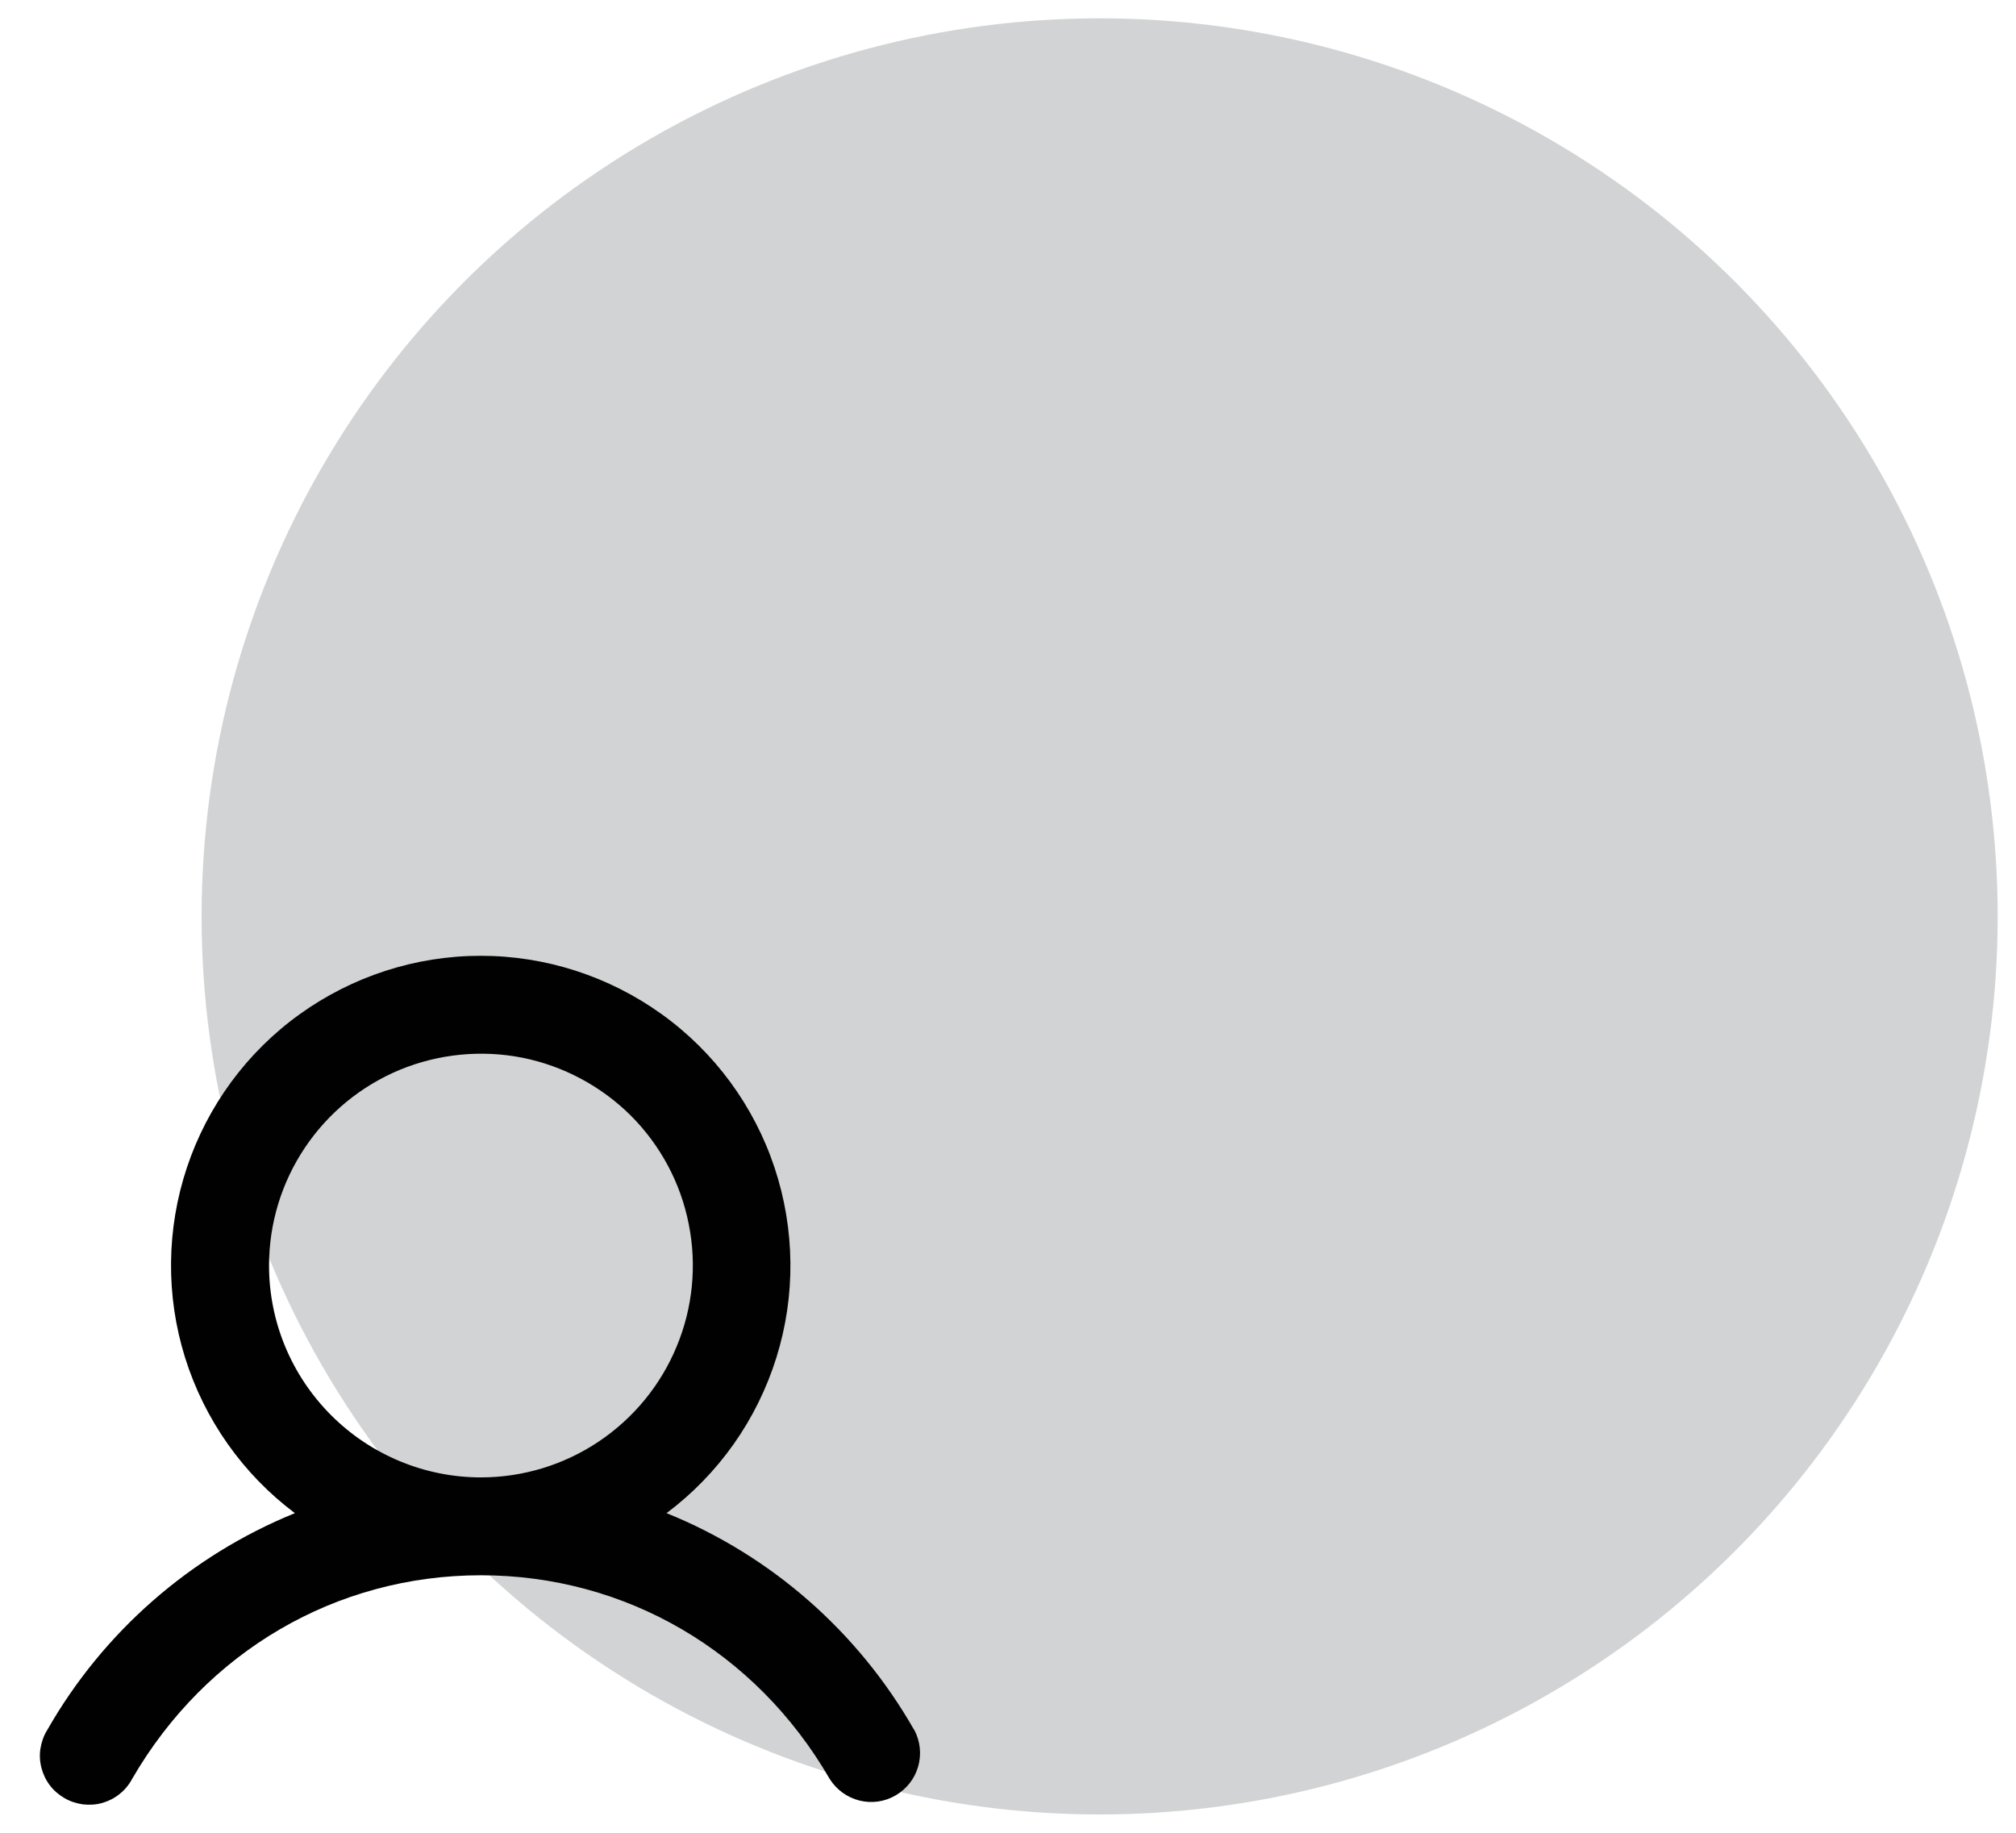
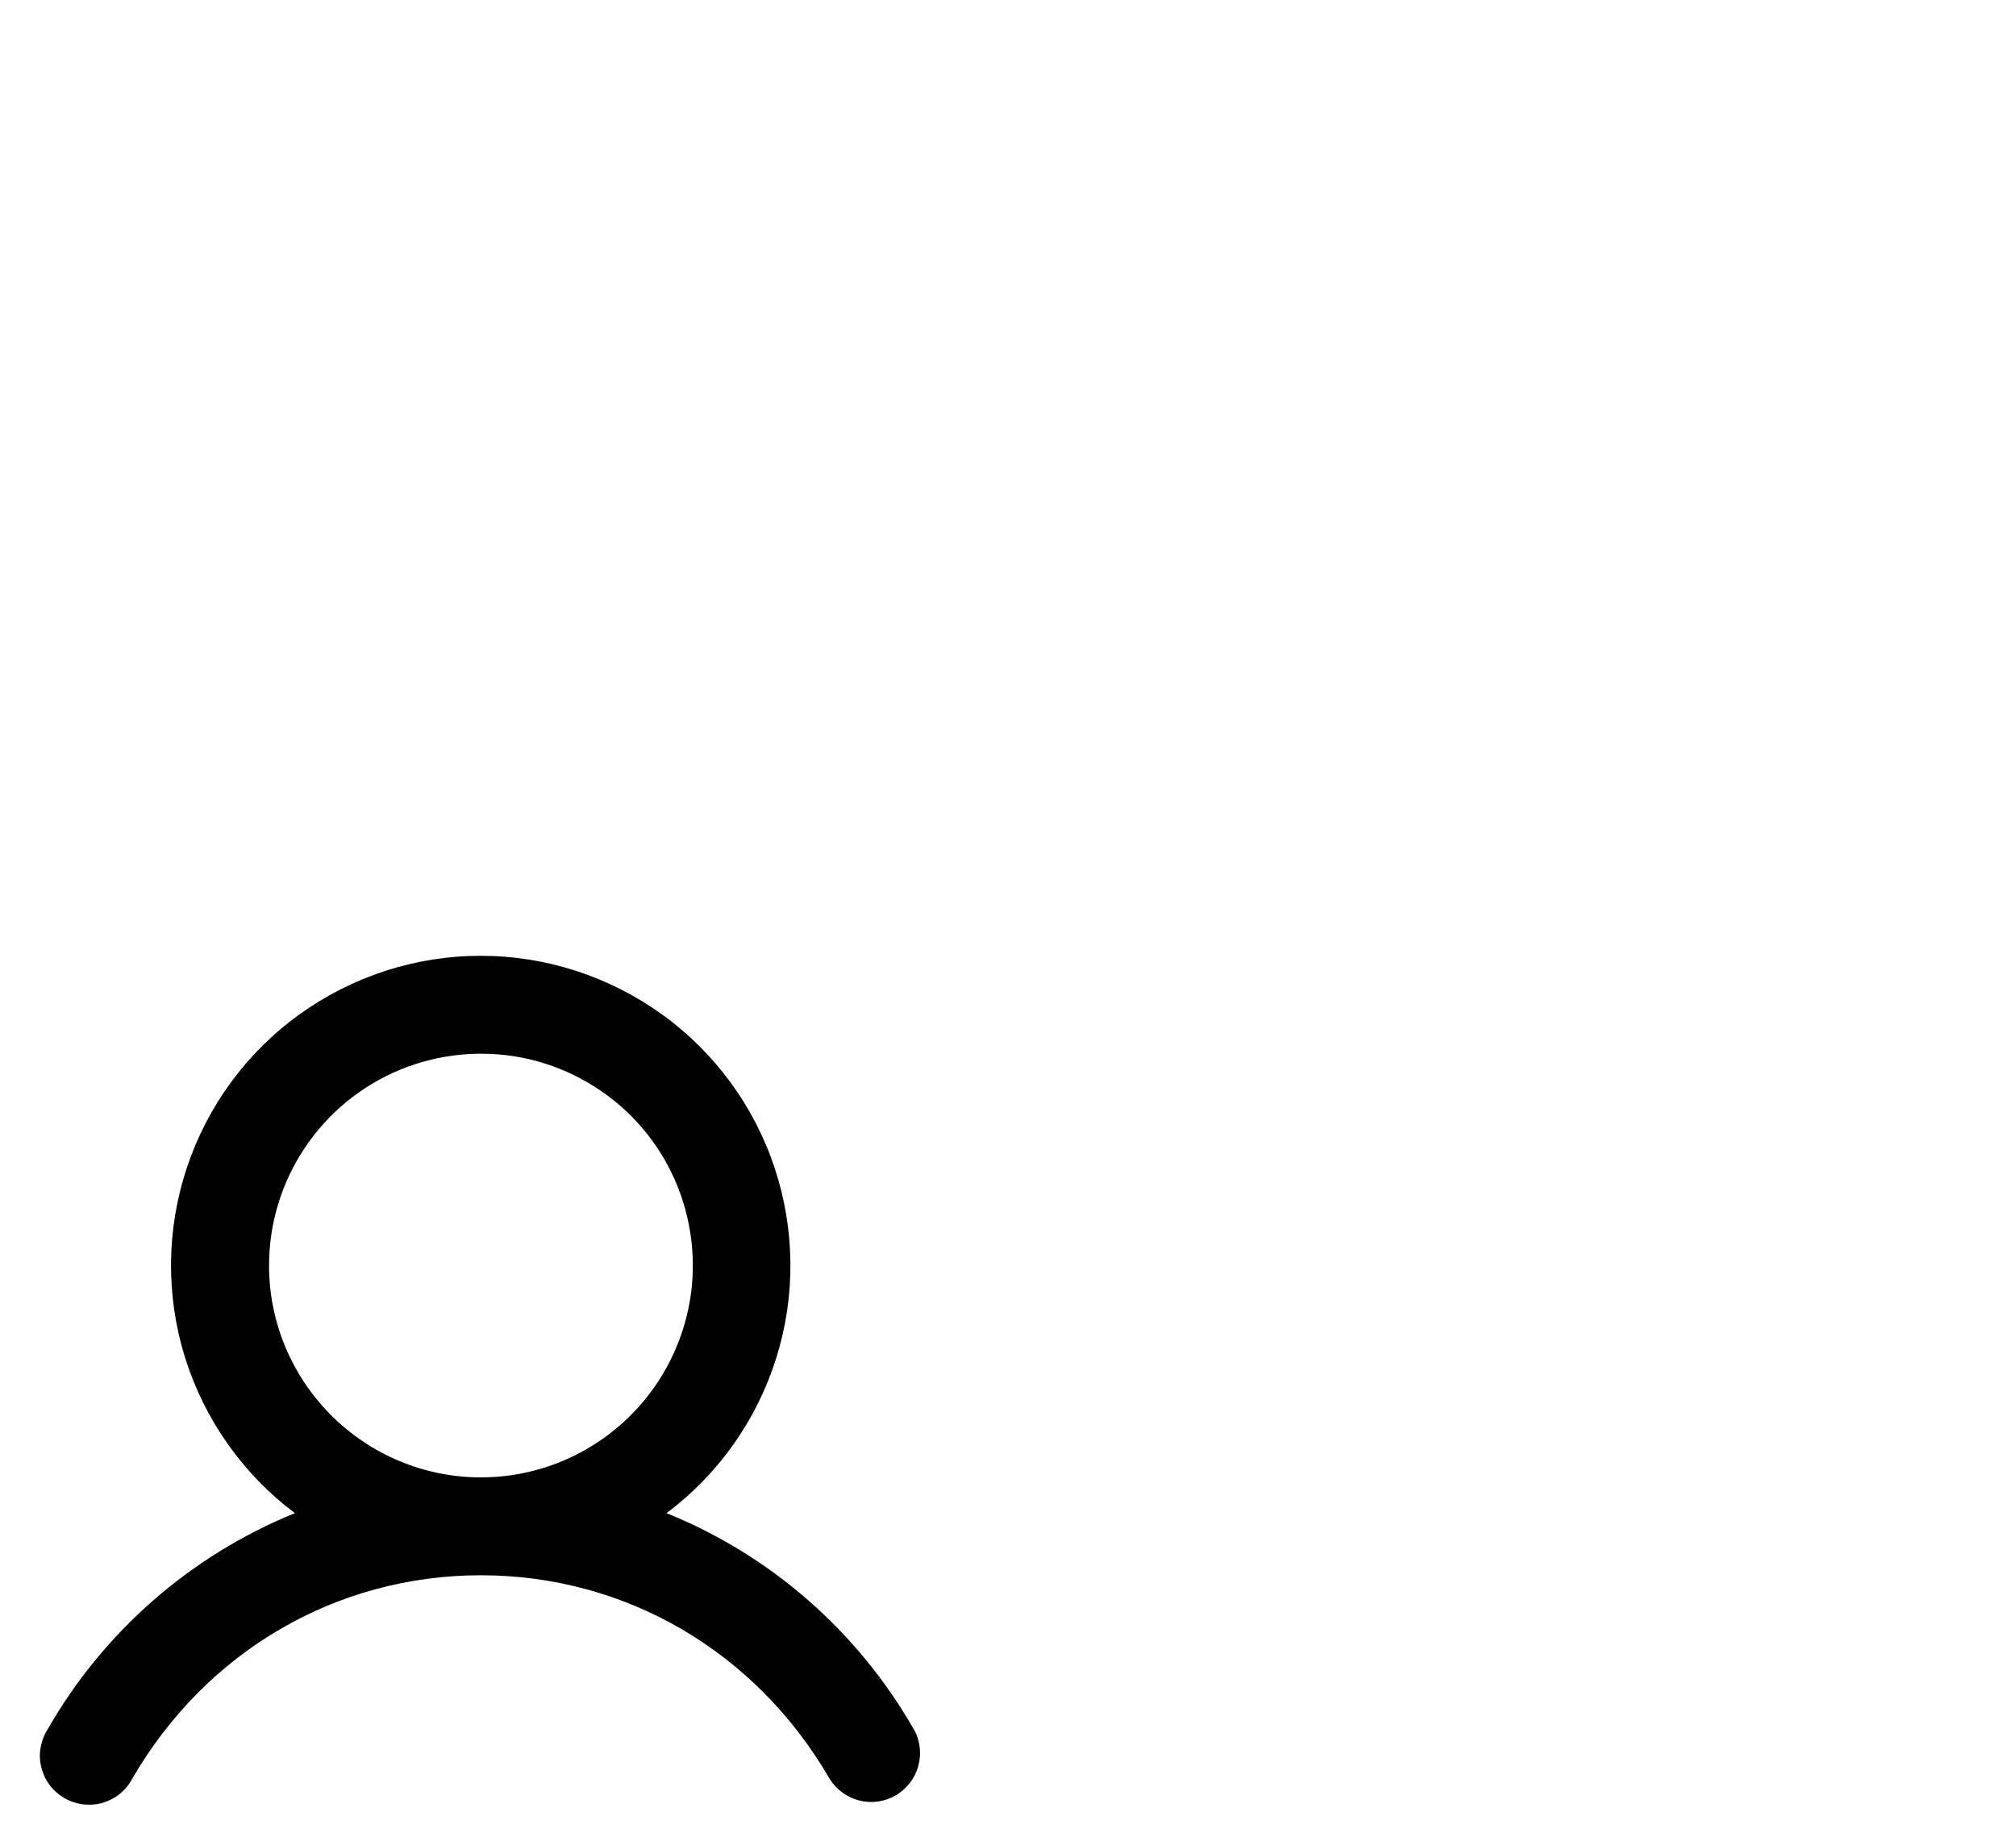
<svg xmlns="http://www.w3.org/2000/svg" id="Layer_1" data-name="Layer 1" viewBox="0 0 110 100">
-   <circle cx="60" cy="50" r="49" style="fill: #d1d3d4; stroke-width: 0px;" />
  <g id="User">
    <g id="User-2" data-name="User">
      <path id="Vector" d="m49.88,94.39c-3.05-5.35-7.8-9.52-13.51-11.83,2.84-2.13,4.93-5.09,5.99-8.48,1.06-3.38,1.02-7.01-.1-10.38-1.12-3.36-3.27-6.29-6.15-8.36-2.88-2.07-6.33-3.19-9.88-3.19s-7,1.12-9.88,3.19c-2.88,2.07-5.03,5-6.15,8.36-1.12,3.36-1.16,6.99-.1,10.38,1.06,3.38,3.15,6.35,5.99,8.48-5.7,2.32-10.46,6.48-13.51,11.83-.19.3-.31.64-.37,1-.06.35-.04.71.05,1.06.09.35.24.67.46.96.22.29.49.52.8.7.31.18.65.29,1.01.34.35.04.71.02,1.06-.08.34-.1.66-.26.94-.49.28-.22.51-.5.68-.82,4.03-6.96,11.14-11.11,19.03-11.11s15,4.15,19.03,11.11c.37.59.95,1.01,1.62,1.18.67.17,1.38.07,1.98-.28s1.04-.91,1.23-1.58c.19-.67.11-1.38-.21-1.99Zm-35.2-25.34c0-2.29.68-4.52,1.95-6.42,1.27-1.9,3.07-3.38,5.19-4.26,2.11-.87,4.44-1.1,6.68-.66,2.24.45,4.3,1.55,5.92,3.16,1.62,1.62,2.72,3.68,3.16,5.92.45,2.24.22,4.57-.66,6.68-.87,2.11-2.36,3.92-4.26,5.19-1.9,1.27-4.13,1.95-6.42,1.95-3.06,0-6-1.22-8.17-3.39-2.17-2.17-3.39-5.1-3.39-8.17Z" style="fill: #010101; stroke-width: 0px;" />
    </g>
  </g>
</svg>